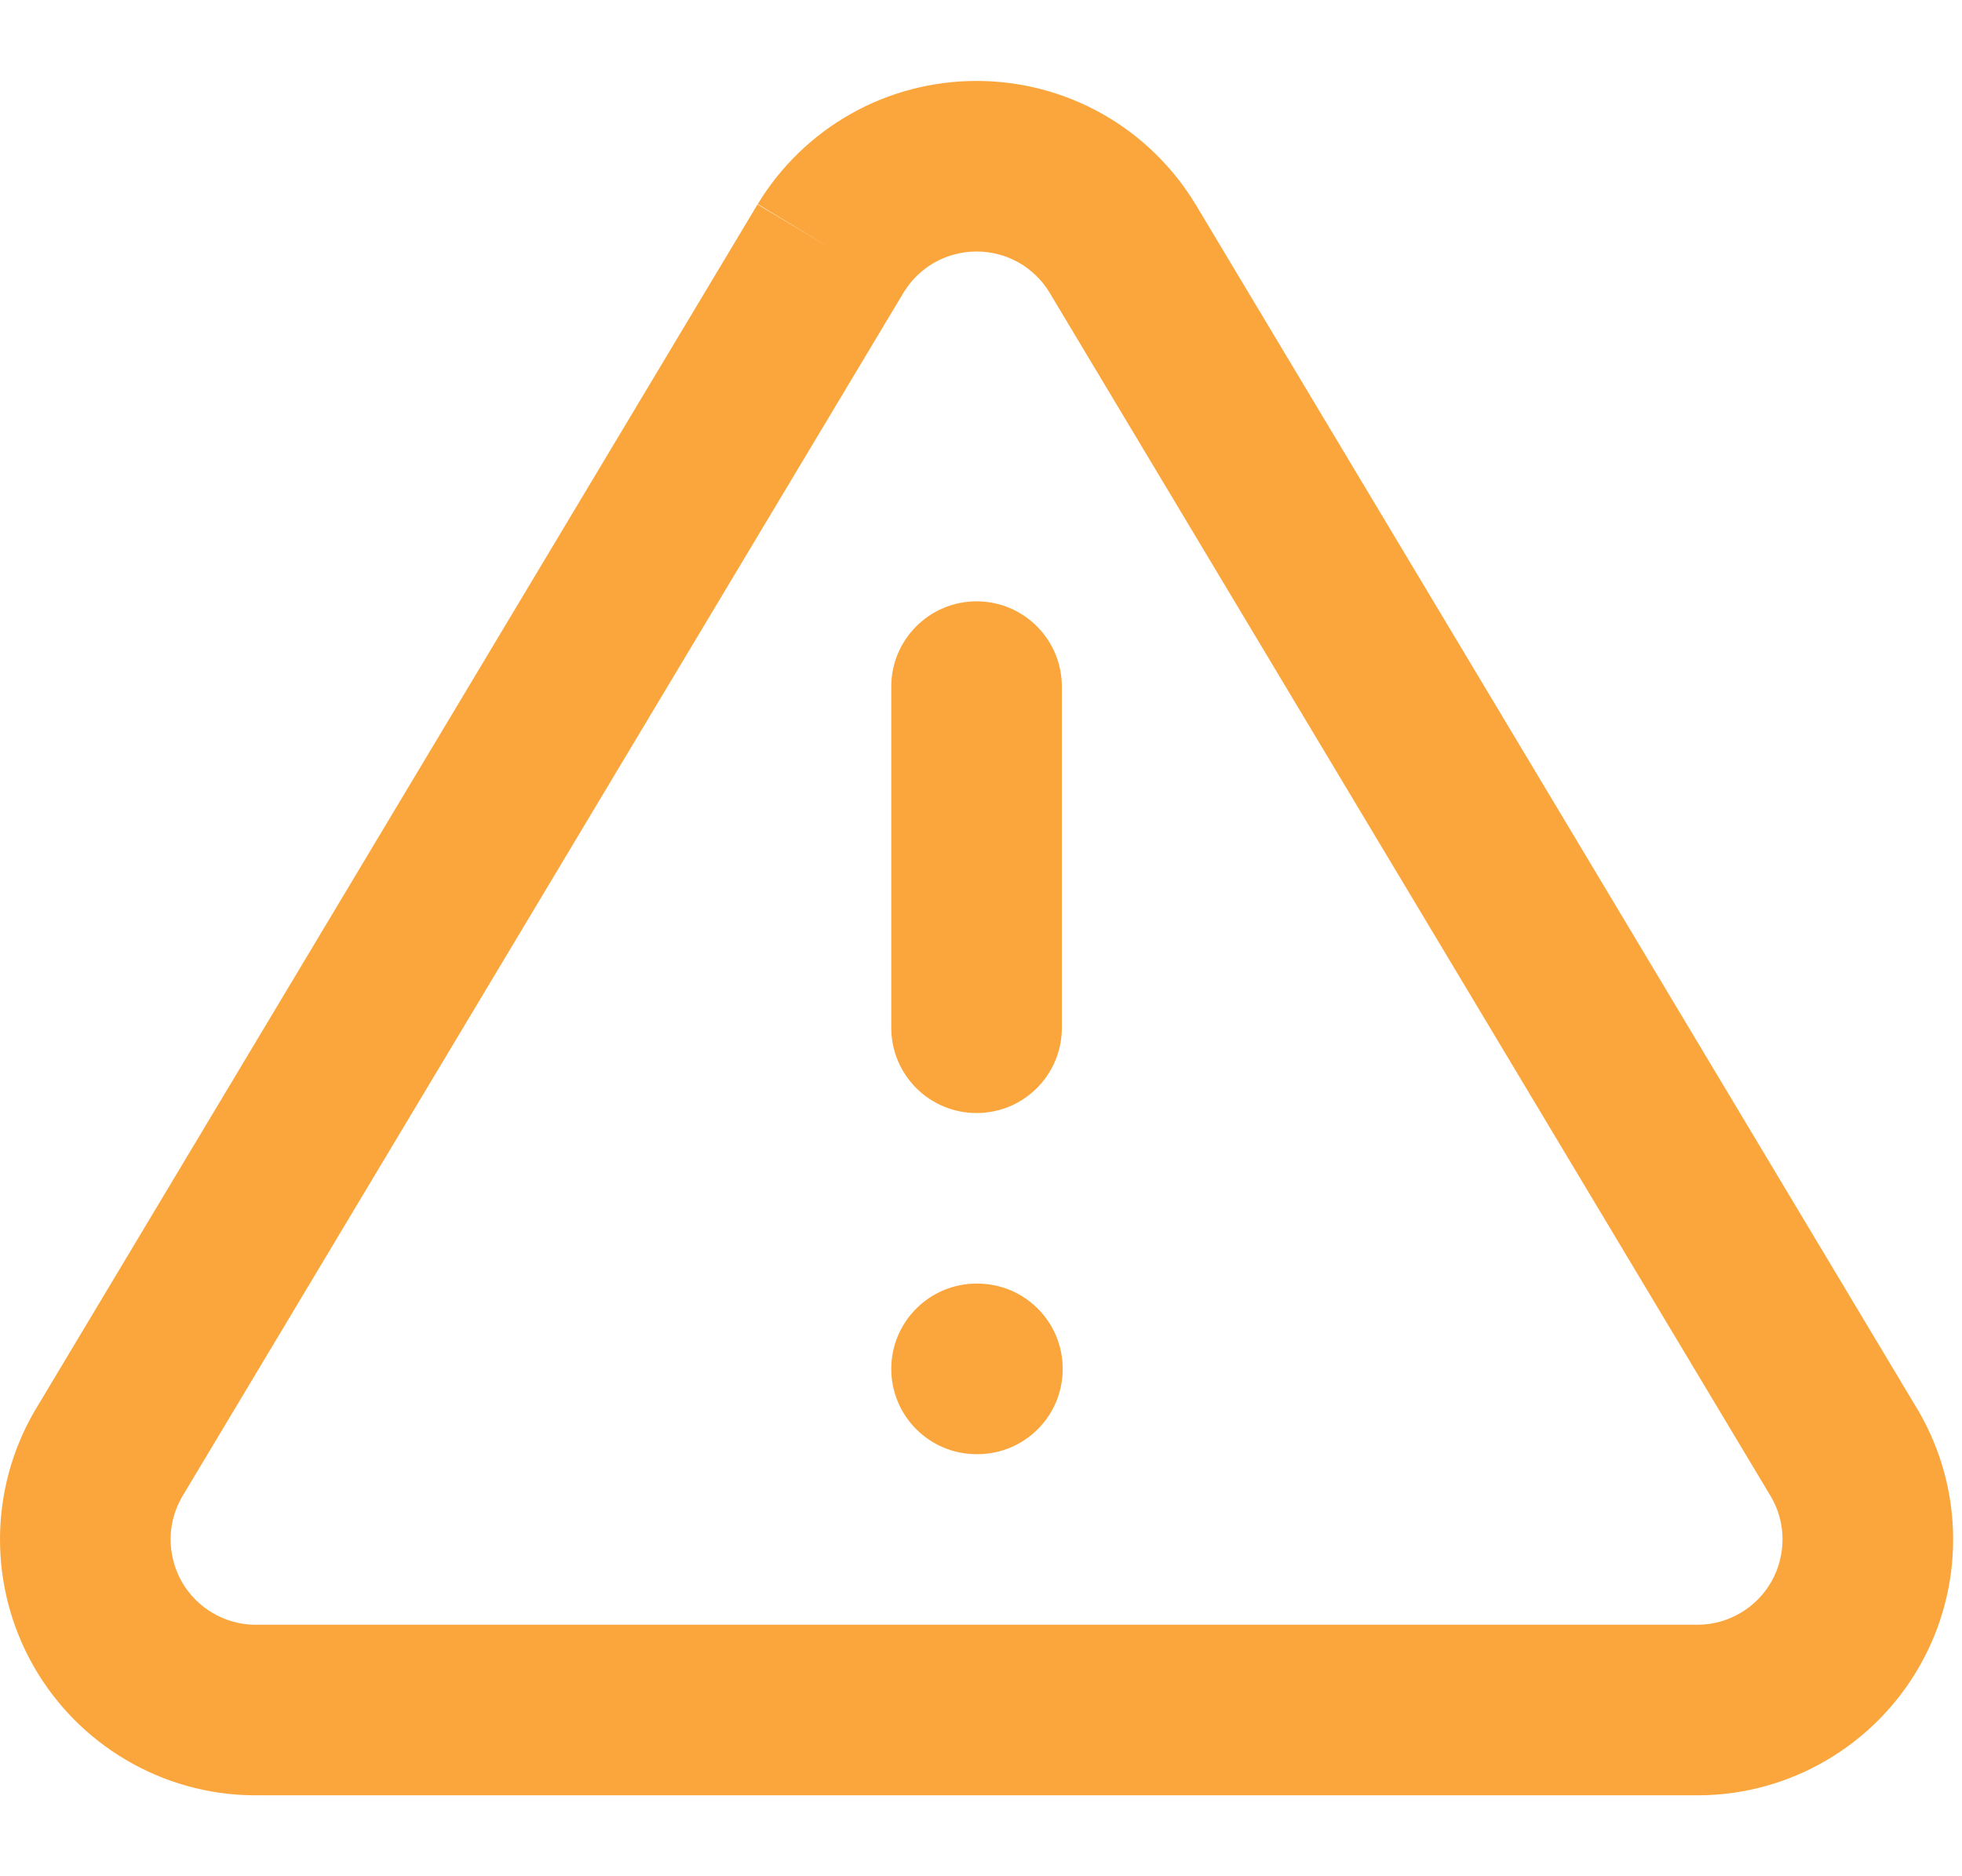
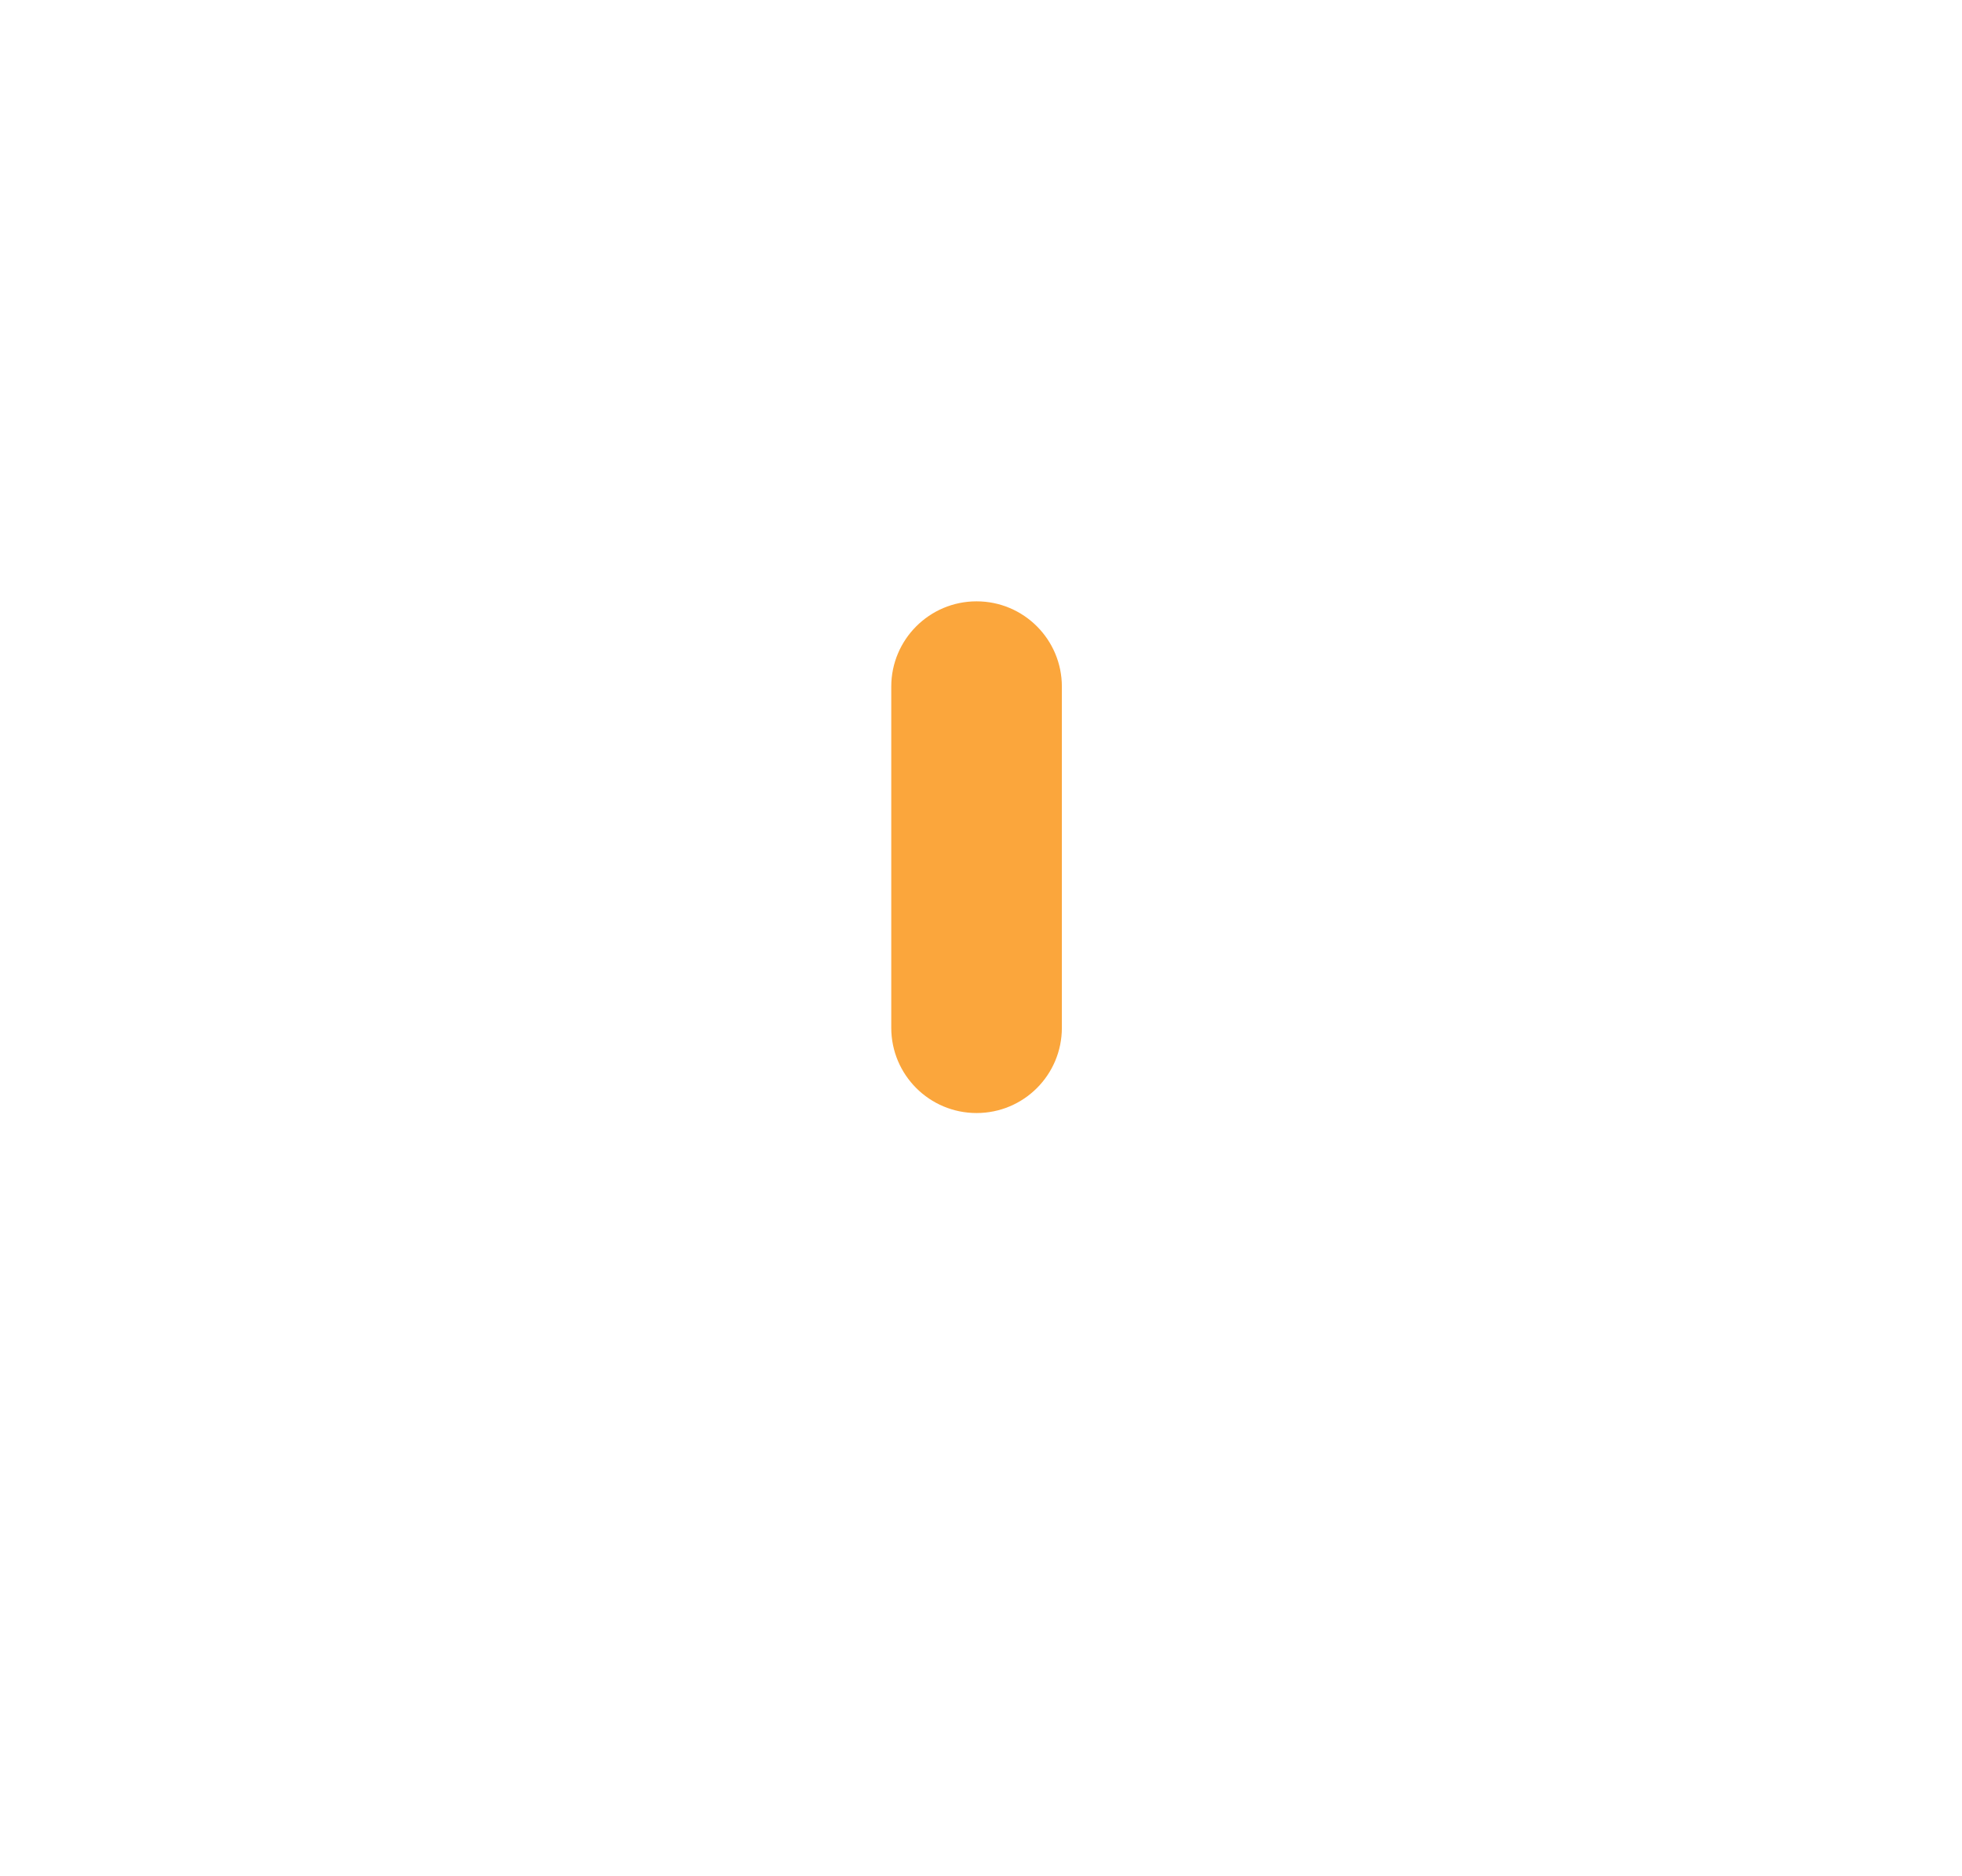
<svg xmlns="http://www.w3.org/2000/svg" width="23" height="22" viewBox="0 0 23 22" fill="none">
-   <path fill-rule="evenodd" clip-rule="evenodd" d="M9.976 1.334C10.425 1.081 10.932 0.949 11.448 0.949C11.964 0.949 12.47 1.081 12.92 1.334C13.369 1.587 13.746 1.952 14.013 2.393L14.016 2.397L22.486 16.538L22.494 16.551C22.756 17.005 22.895 17.519 22.896 18.043C22.898 18.567 22.762 19.082 22.502 19.537C22.243 19.992 21.869 20.371 21.417 20.637C20.966 20.903 20.453 21.046 19.929 21.051L19.918 21.051L2.967 21.051C2.443 21.046 1.93 20.903 1.479 20.637C1.027 20.371 0.653 19.992 0.394 19.537C0.134 19.082 -0.001 18.567 1.17626e-05 18.043C0.001 17.519 0.14 17.005 0.402 16.551L0.41 16.538L8.88 2.397L9.738 2.911L8.883 2.393C9.15 1.952 9.527 1.587 9.976 1.334ZM10.594 3.428L2.131 17.557C2.046 17.707 2 17.876 2 18.049C2 18.223 2.045 18.395 2.131 18.547C2.218 18.698 2.342 18.825 2.493 18.913C2.642 19.001 2.811 19.049 2.984 19.051H19.912C20.085 19.049 20.254 19.001 20.403 18.913C20.554 18.825 20.678 18.698 20.765 18.547C20.851 18.395 20.896 18.223 20.896 18.049C20.896 17.876 20.851 17.707 20.765 17.557L12.303 3.43C12.303 3.429 12.302 3.429 12.302 3.428C12.213 3.282 12.088 3.161 11.939 3.077C11.789 2.993 11.62 2.949 11.448 2.949C11.276 2.949 11.107 2.993 10.957 3.077C10.808 3.161 10.683 3.282 10.594 3.428Z" fill="#FBA63C" />
  <path fill-rule="evenodd" clip-rule="evenodd" d="M11.448 7.051C12.001 7.051 12.448 7.499 12.448 8.051V12.051C12.448 12.604 12.001 13.051 11.448 13.051C10.896 13.051 10.448 12.604 10.448 12.051V8.051C10.448 7.499 10.896 7.051 11.448 7.051Z" fill="#FBA63C" />
-   <path fill-rule="evenodd" clip-rule="evenodd" d="M10.448 16.051C10.448 15.499 10.896 15.051 11.448 15.051H11.458C12.011 15.051 12.458 15.499 12.458 16.051C12.458 16.604 12.011 17.051 11.458 17.051H11.448C10.896 17.051 10.448 16.604 10.448 16.051Z" fill="#FBA63C" />
</svg>